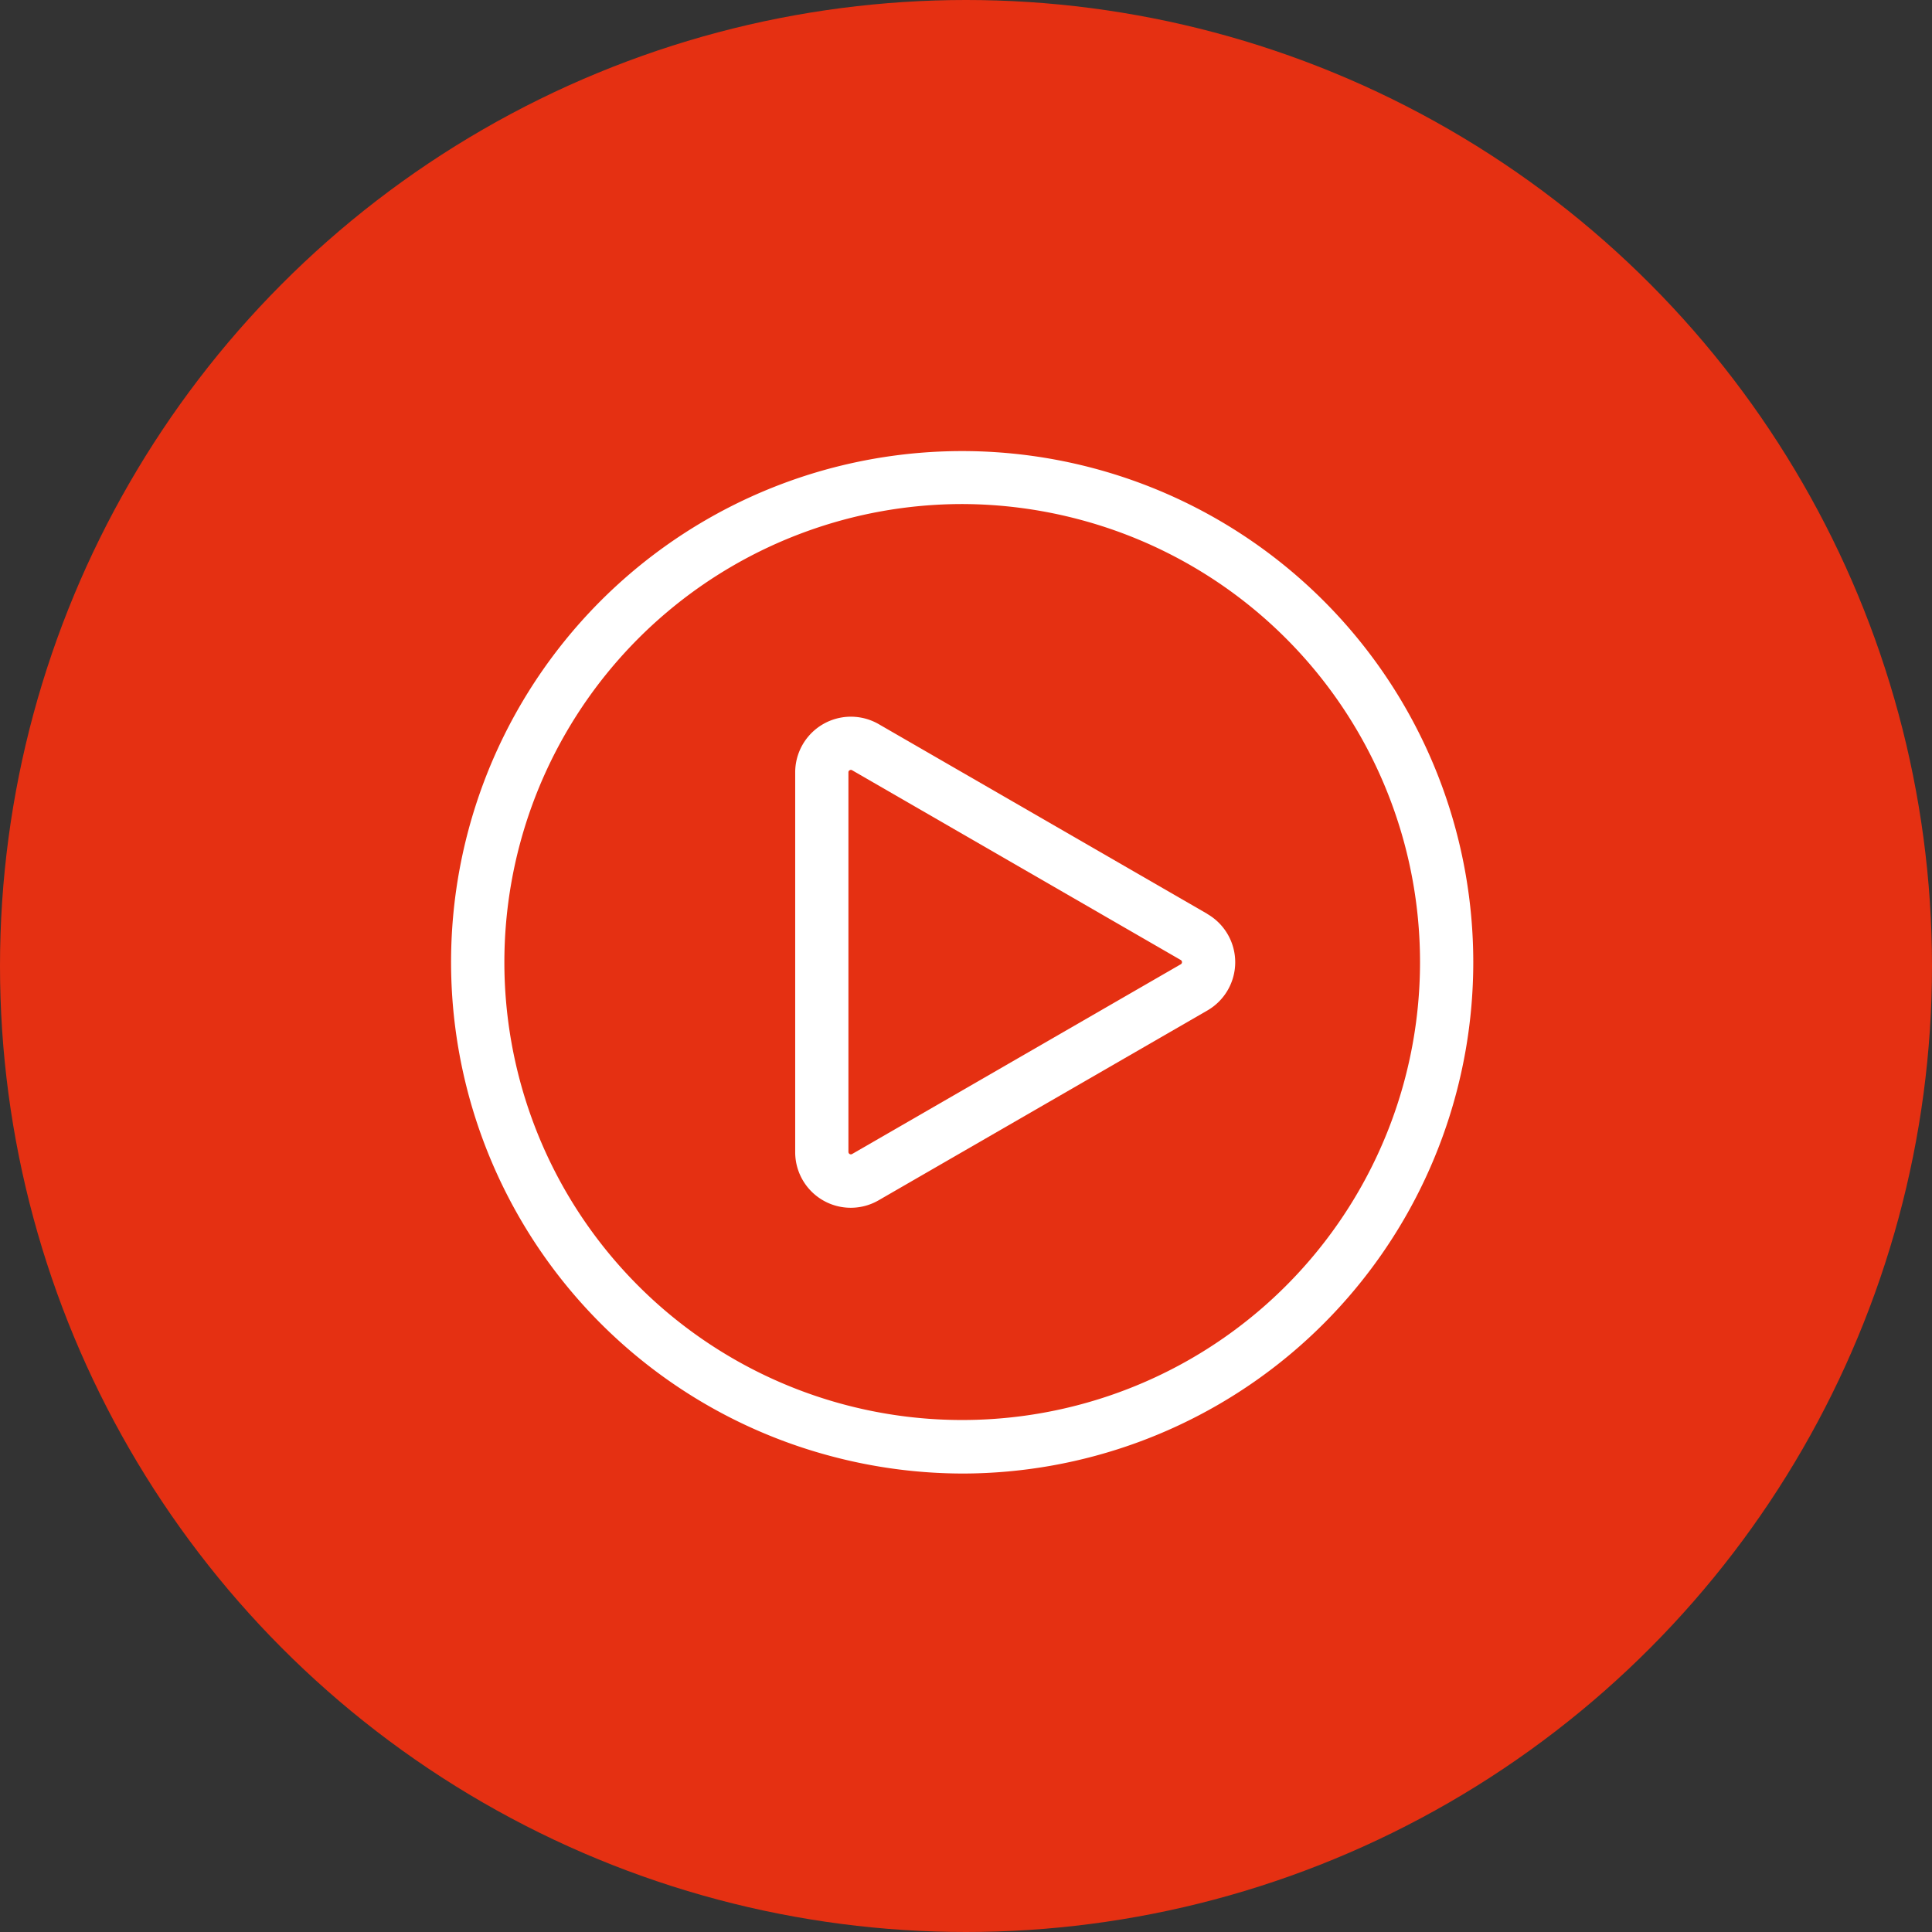
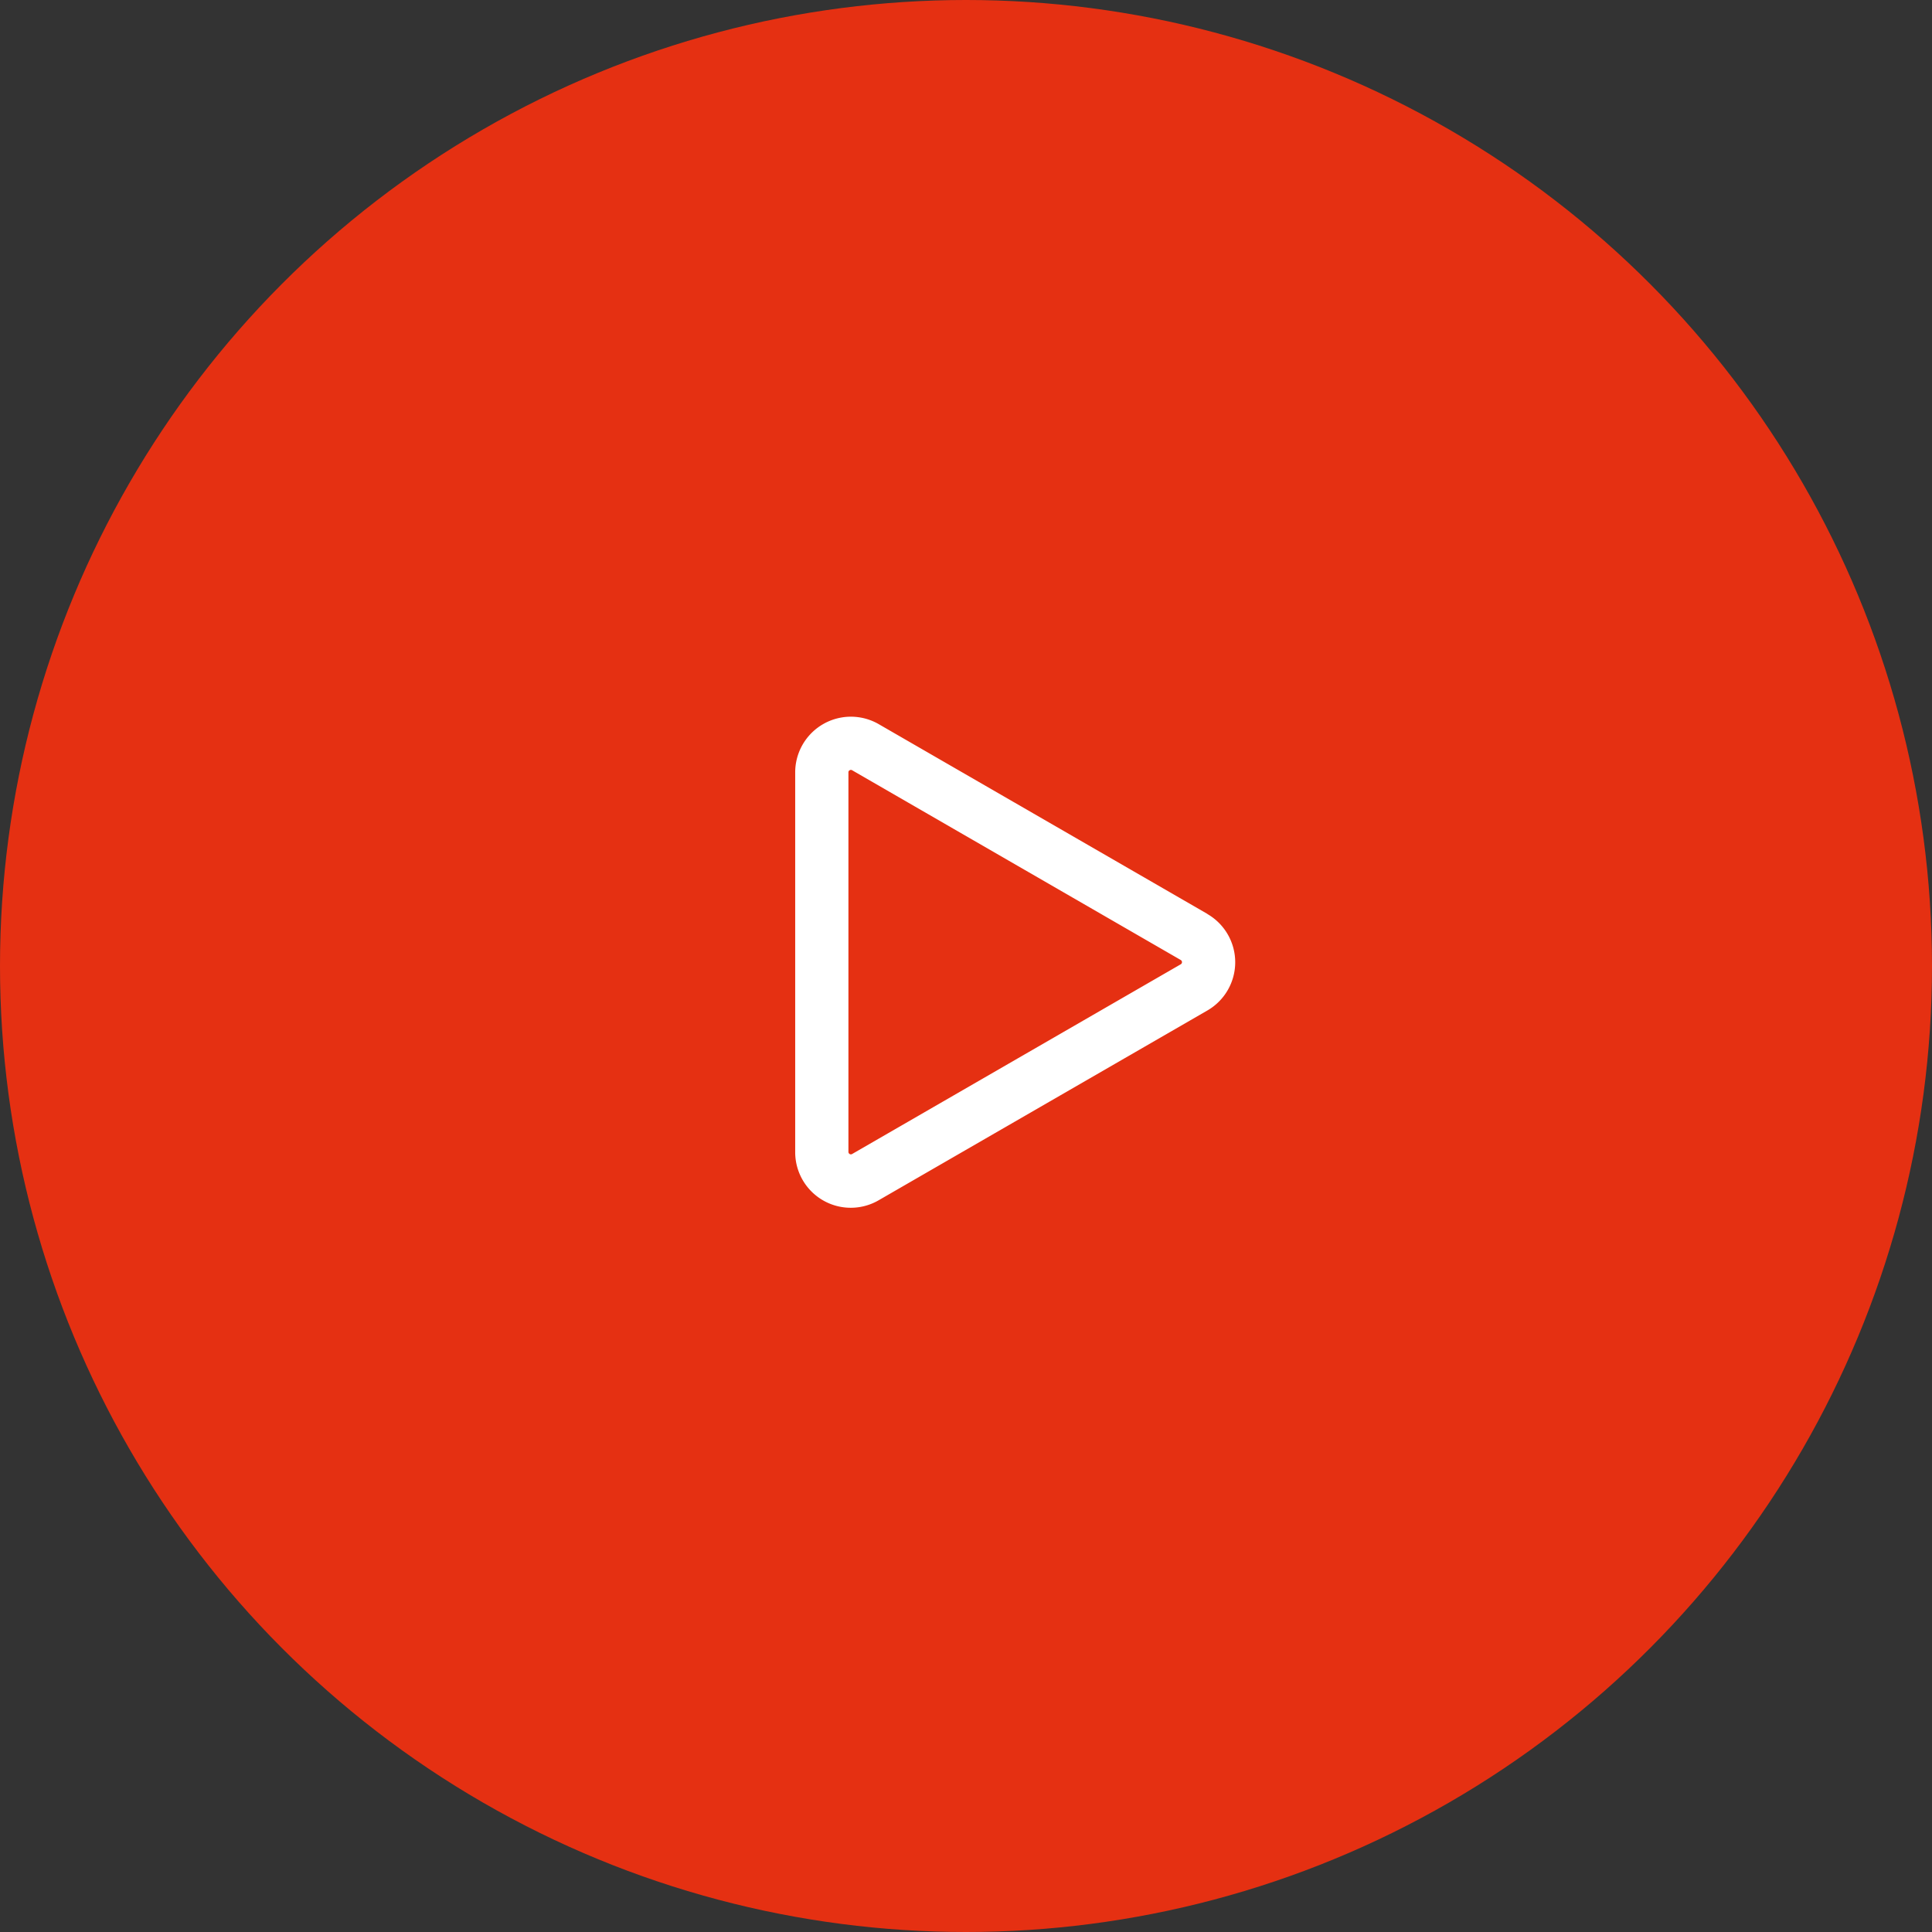
<svg xmlns="http://www.w3.org/2000/svg" width="120" height="120" viewBox="0 0 120 120">
  <rect x="0" y="0" width="120" height="120" fill="#333333" stroke="none" />
  <g id="Group_1566" data-name="Group 1566" transform="translate(-826 -683)">
    <circle id="Ellipse_1" data-name="Ellipse 1" cx="60" cy="60" r="60" transform="translate(826 683)" fill="#e53012" />
    <g id="play-button" transform="translate(853.999 711)">
      <g id="Group_1563" data-name="Group 1563" transform="translate(0.001 0)">
        <g id="Group_1562" data-name="Group 1562" transform="translate(0 0)">
-           <path id="Path_679" data-name="Path 679" d="M59.254,15.887A31.746,31.746,0,0,0,1.1,23.543,31.746,31.746,0,0,0,23.544,62.424a31.918,31.918,0,0,0,8.268,1.1A31.758,31.758,0,0,0,59.254,15.887Zm-.022,23.234a28.44,28.44,0,0,1-52.1,6.859A28.46,28.46,0,0,1,31.715,3.307a28.6,28.6,0,0,1,7.407.981,28.44,28.44,0,0,1,20.11,34.832Z" transform="translate(-0.001 0)" fill="#fff" />
-         </g>
+           </g>
      </g>
      <g id="Group_1565" data-name="Group 1565" transform="translate(21.392 16.51)">
        <g id="Group_1564" data-name="Group 1564">
          <path id="Path_680" data-name="Path 680" d="M198.023,145.336l-20.411-11.785a3.46,3.46,0,0,0-5.19,3v23.569a3.452,3.452,0,0,0,5.189,3l20.412-11.785a3.46,3.46,0,0,0,0-5.992Zm-1.653,3.129-20.412,11.785a.153.153,0,0,1-.23-.133V136.547a.138.138,0,0,1,.077-.133.155.155,0,0,1,.079-.023.144.144,0,0,1,.075.023L196.37,148.2a.154.154,0,0,1,0,.266Z" transform="translate(-172.422 -133.082)" fill="#fff" />
        </g>
      </g>
    </g>
  </g>
</svg>